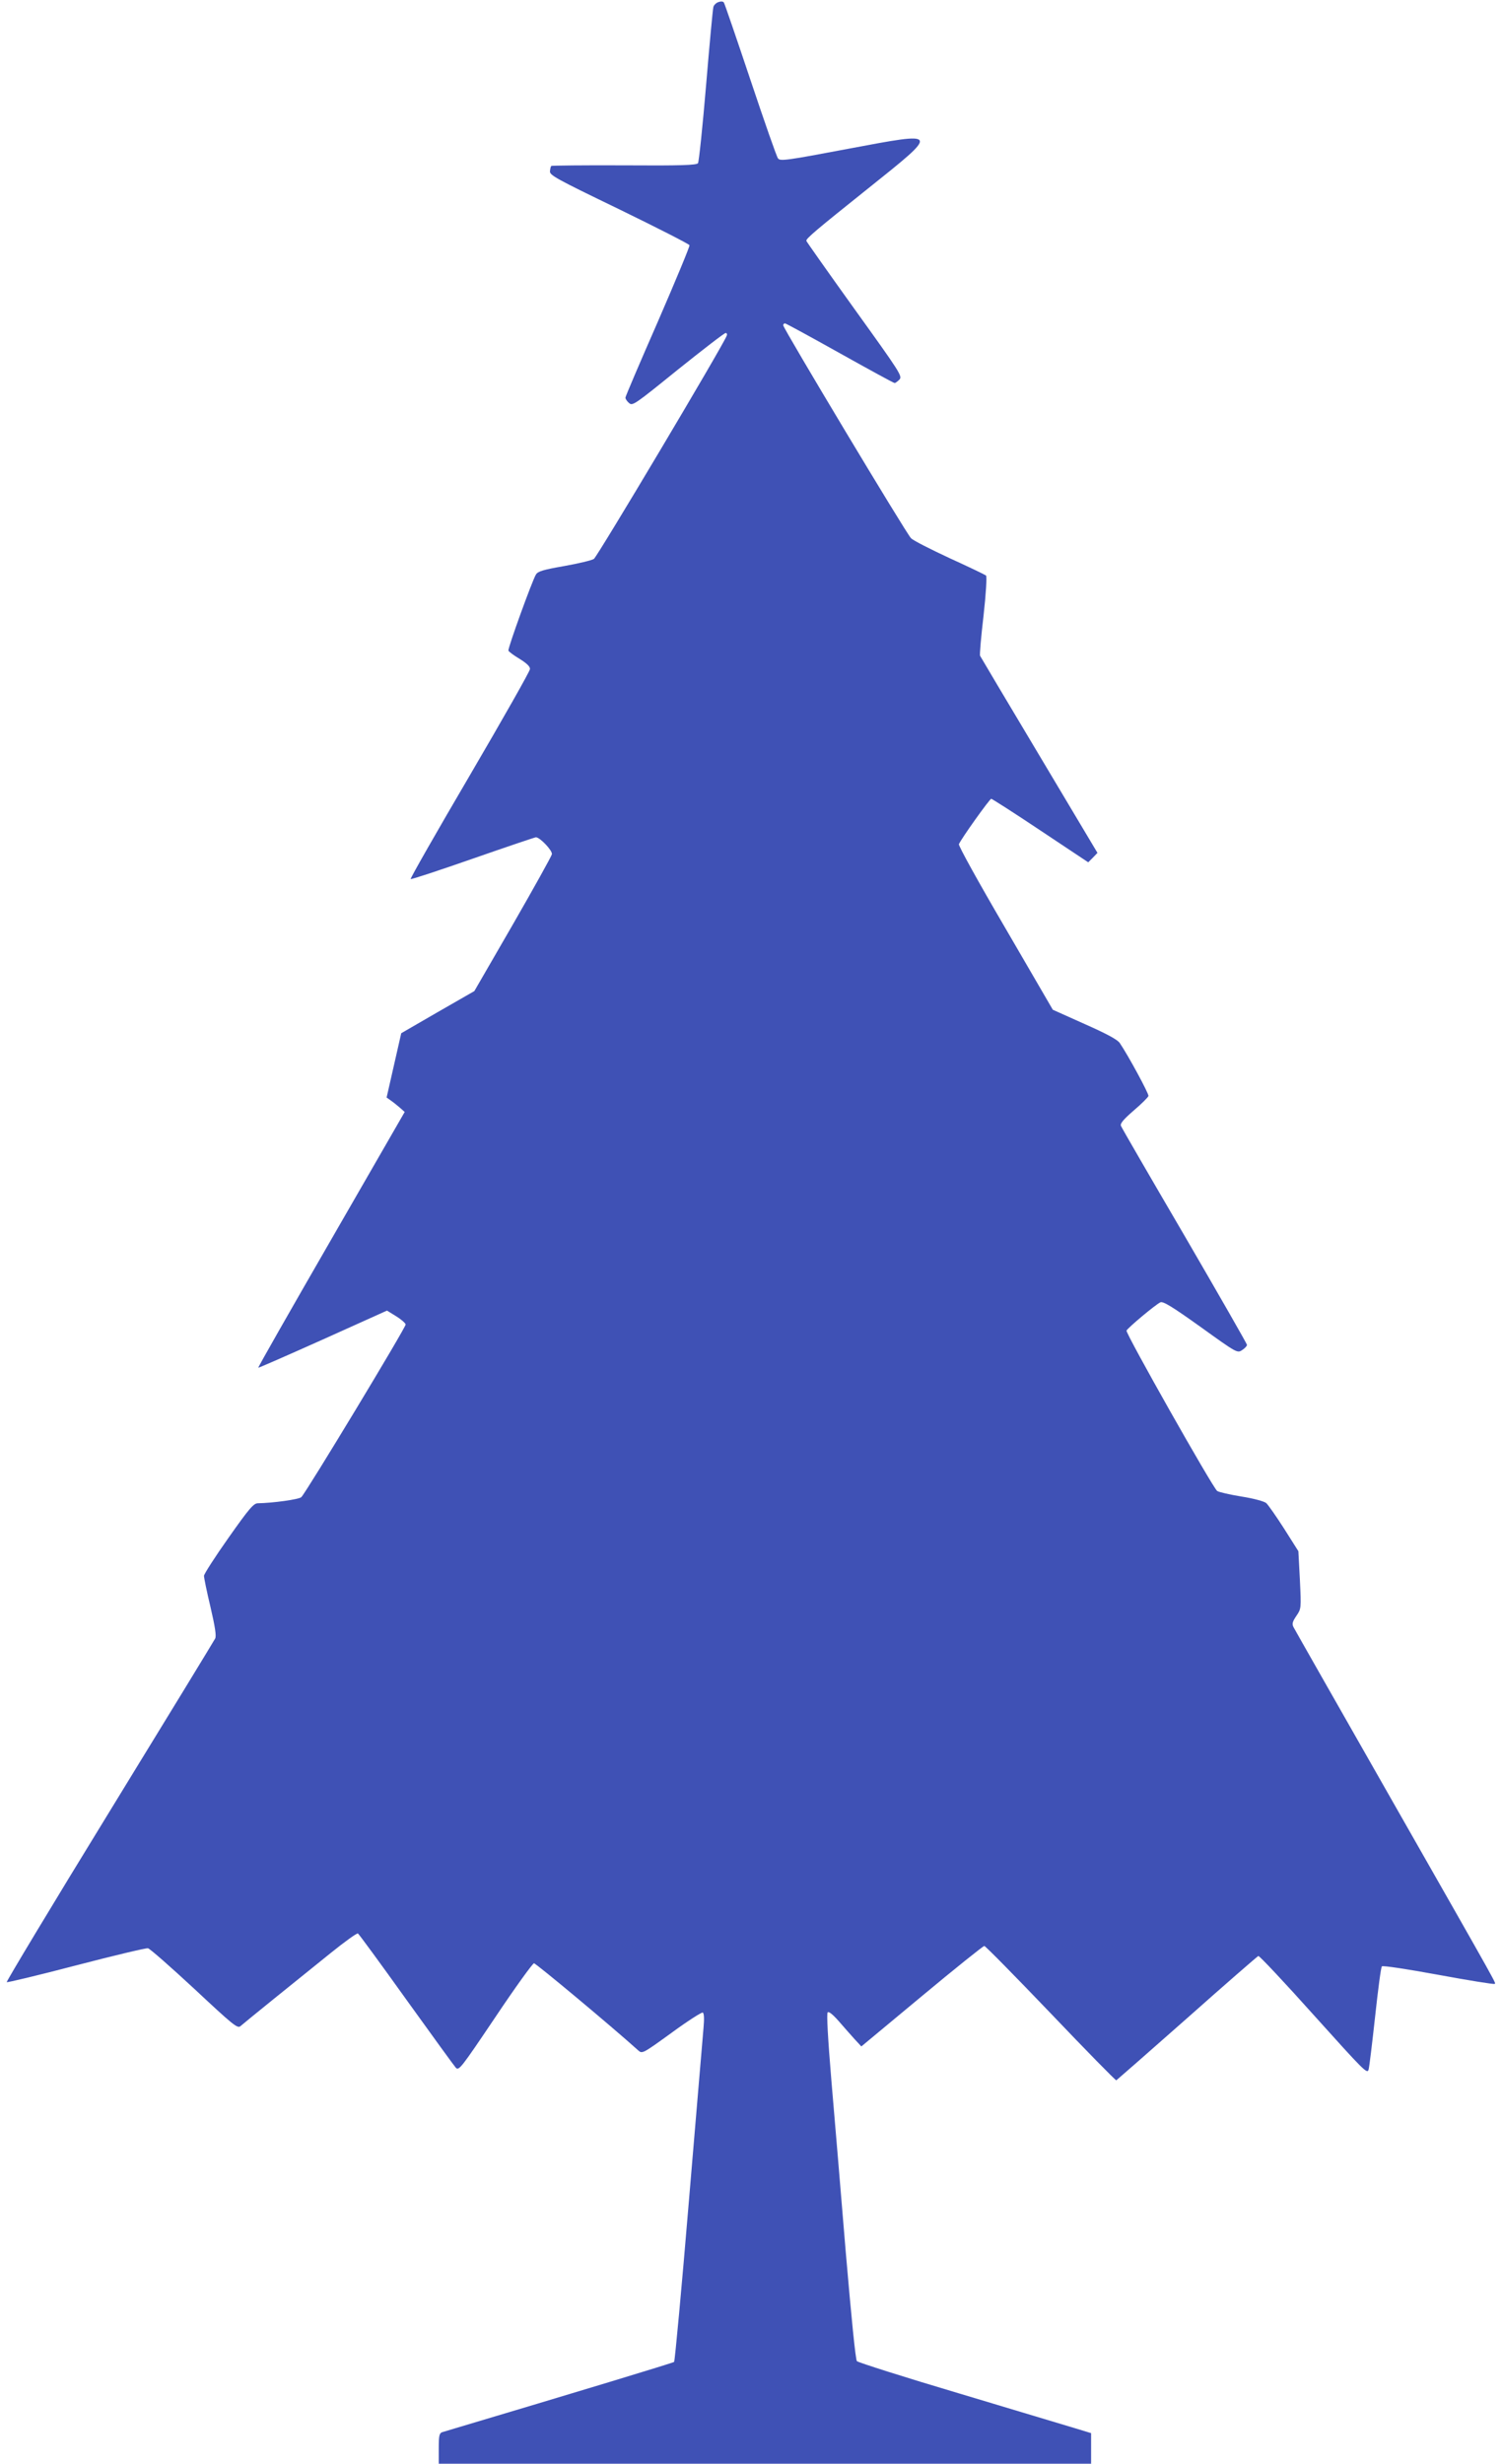
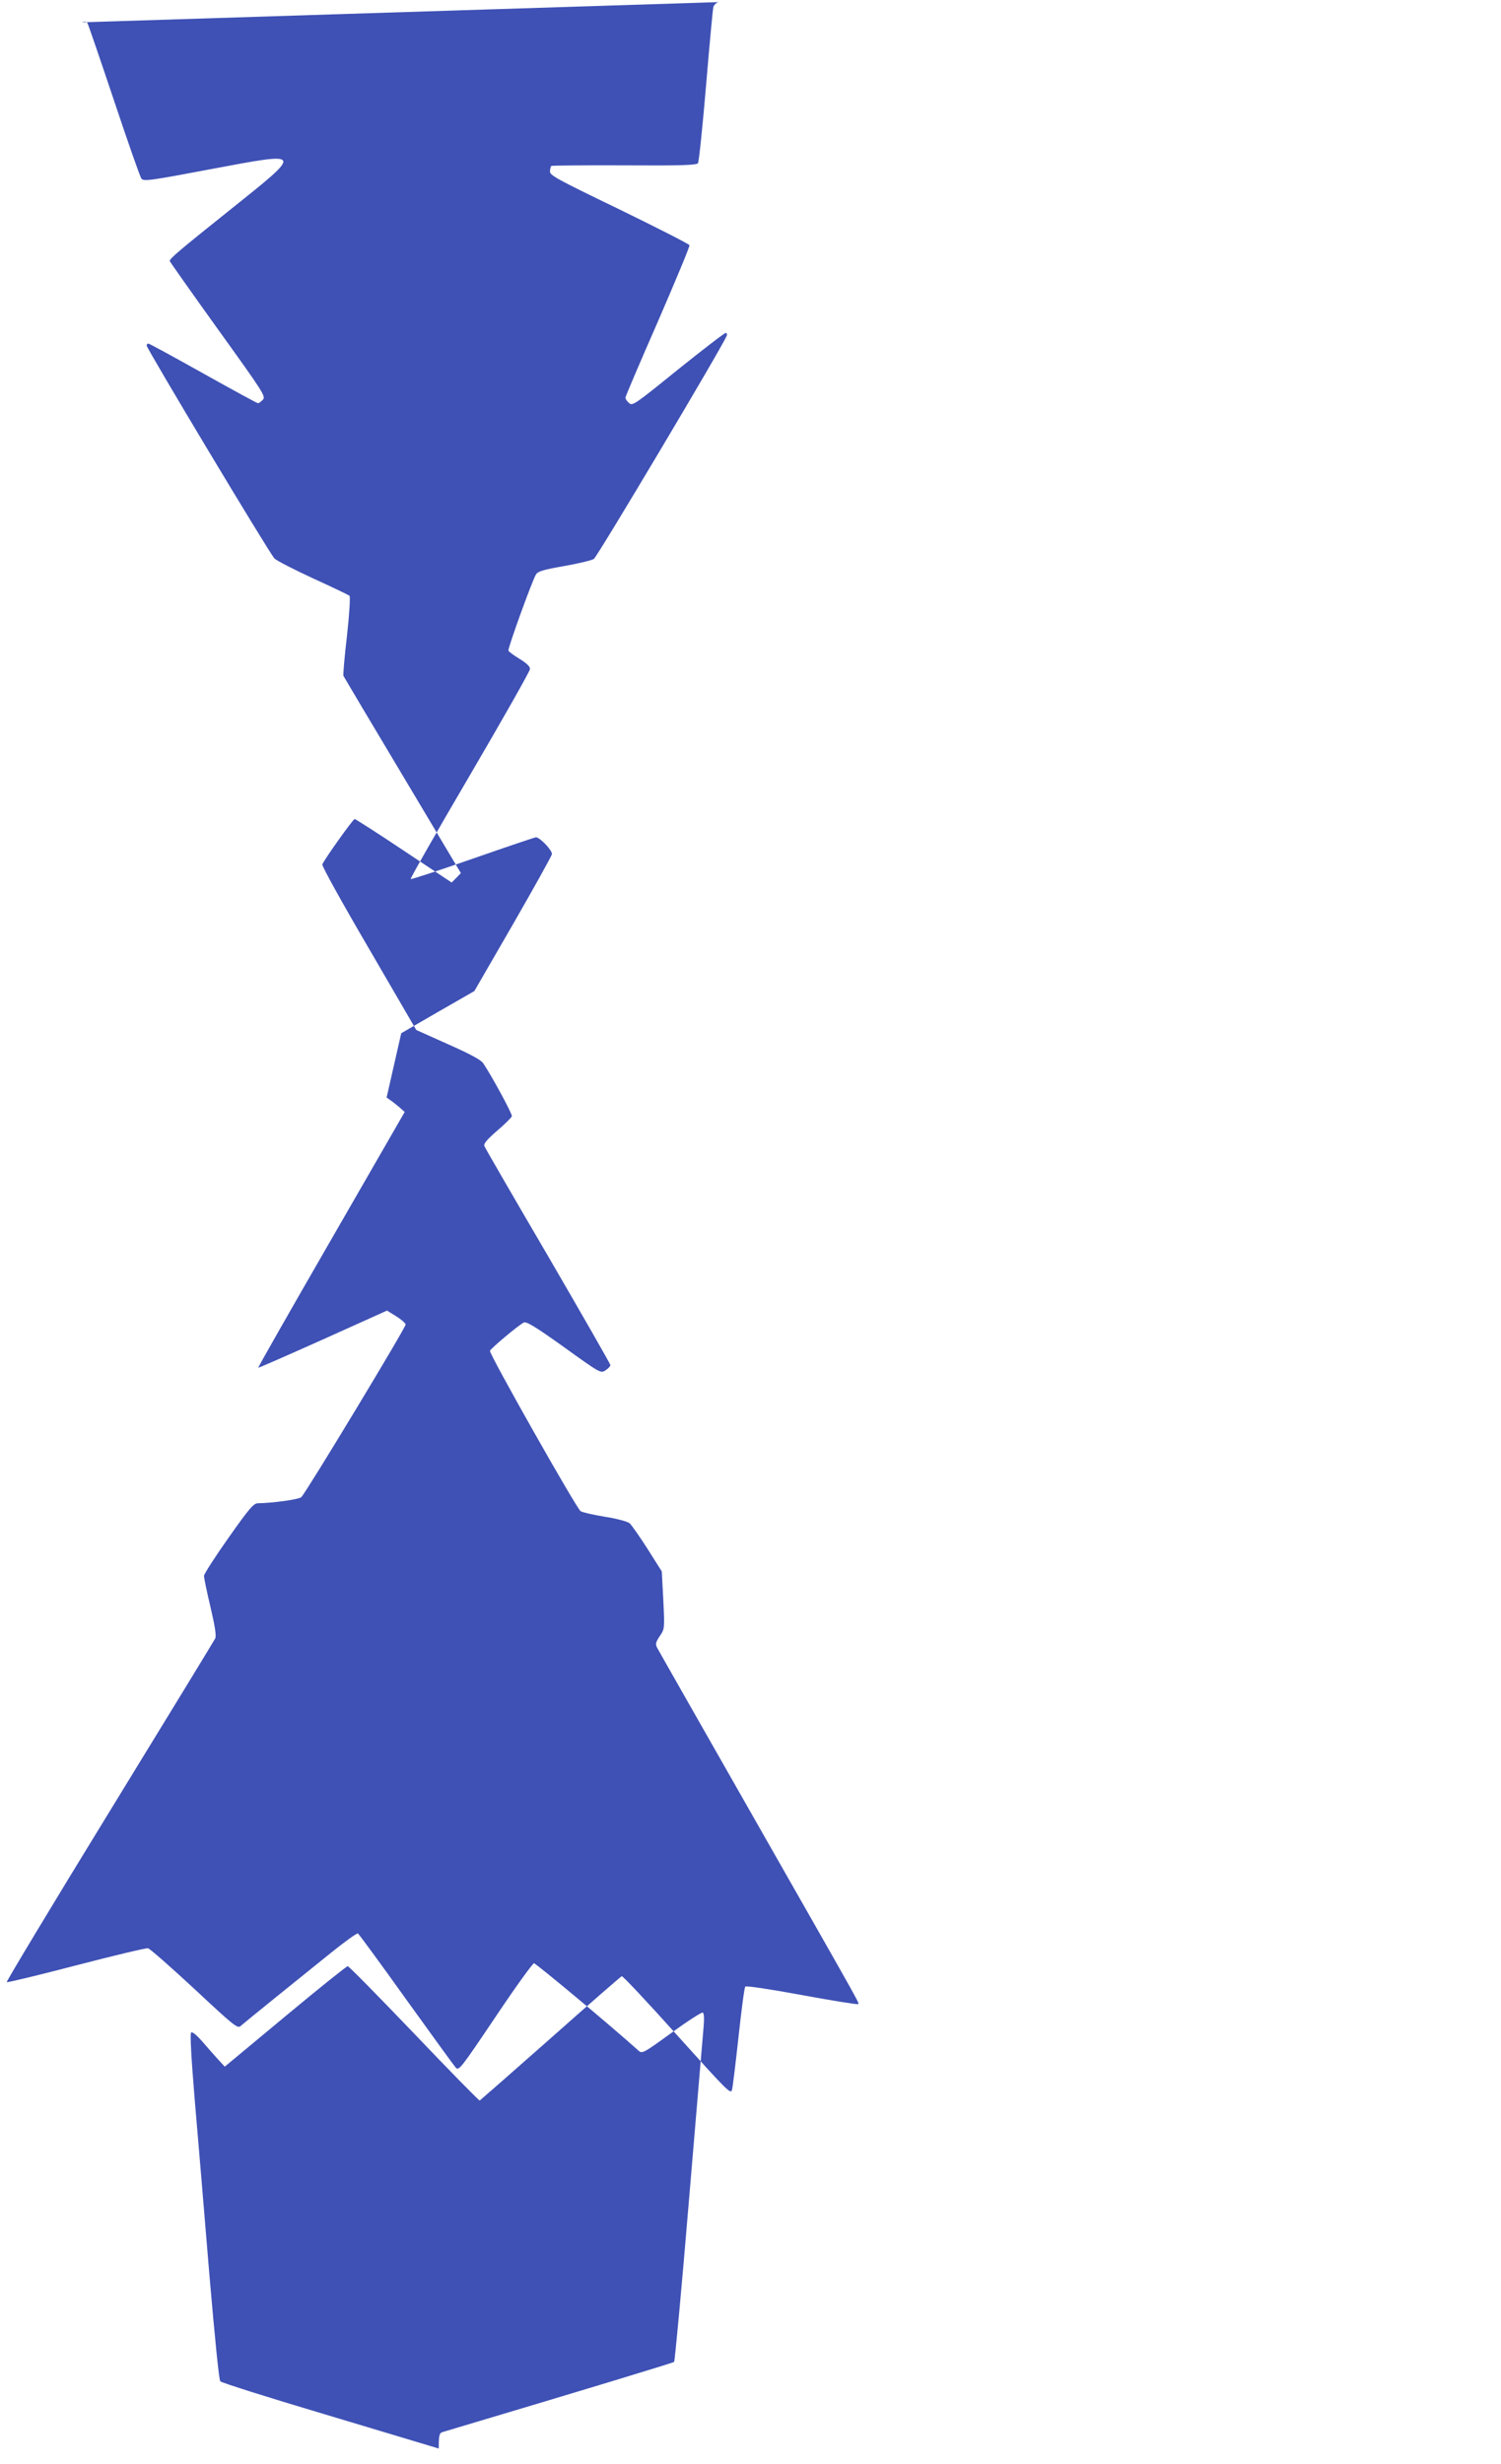
<svg xmlns="http://www.w3.org/2000/svg" version="1.0" width="780pt" height="1280pt" viewBox="0 0 780 1280" preserveAspectRatio="xMidYMid meet">
  <g transform="translate(0,1280) scale(0.1,-0.1)" fill="#3f51b5" stroke="none">
-     <path d="M3733 12789 c-12 -4 -24 -16 -26 -26 -3 -10 -20 -193 -38 -408 -18 -214 -37 -396 -42 -403 -8 -10 -88 -13 -384 -11 -206 1 -376 -1 -378 -3 -3 -2 -6 -15 -7 -27 -3 -21 30 -39 359 -198 199 -97 364 -181 366 -187 2 -6 -72 -184 -164 -396 -93 -212 -169 -390 -169 -396 0 -6 8 -19 19 -28 18 -16 29 -8 254 174 130 104 241 190 248 190 6 0 9 -7 5 -15 -19 -51 -673 -1149 -690 -1159 -11 -7 -81 -24 -155 -37 -108 -19 -136 -27 -146 -44 -19 -30 -147 -384 -143 -395 2 -6 28 -25 58 -43 37 -23 55 -40 54 -53 0 -11 -141 -259 -313 -553 -172 -293 -310 -535 -307 -538 3 -3 148 45 323 106 175 61 323 111 328 111 22 -1 86 -69 83 -88 -2 -10 -93 -174 -203 -365 l-200 -346 -190 -109 -190 -110 -38 -167 -38 -167 21 -15 c12 -8 33 -25 47 -37 l26 -23 -382 -663 c-210 -364 -381 -664 -379 -666 2 -1 153 65 336 147 l333 150 47 -29 c26 -16 48 -35 50 -43 2 -14 -514 -868 -542 -897 -11 -12 -150 -31 -226 -32 -22 0 -46 -28 -153 -180 -70 -99 -127 -188 -127 -197 0 -10 15 -84 34 -163 24 -103 31 -150 24 -163 -5 -10 -252 -415 -549 -899 -297 -484 -537 -883 -534 -886 2 -3 165 36 360 87 196 51 364 91 374 89 10 -2 118 -97 241 -211 198 -185 224 -207 239 -194 19 17 286 233 469 380 73 59 137 105 142 102 5 -3 118 -157 251 -343 133 -185 249 -345 258 -355 16 -16 28 0 205 263 103 154 194 280 201 280 10 0 400 -325 541 -452 21 -19 22 -19 174 91 83 61 157 108 162 105 7 -4 8 -33 4 -78 -3 -39 -38 -444 -76 -900 -38 -457 -73 -833 -77 -837 -6 -5 -483 -150 -1205 -365 -15 -5 -18 -18 -18 -85 l0 -79 1695 0 1695 0 0 79 0 80 -82 25 c-46 14 -317 95 -603 181 -286 85 -525 161 -532 168 -7 7 -28 217 -58 567 -25 305 -59 708 -75 895 -18 216 -25 344 -19 350 6 6 26 -10 57 -45 26 -30 63 -72 82 -93 l36 -39 314 261 c173 144 319 261 325 261 6 0 161 -158 345 -350 184 -193 337 -349 341 -348 3 2 169 147 368 323 198 176 365 321 370 323 5 2 135 -136 288 -307 262 -291 278 -308 285 -283 4 15 19 140 34 277 15 138 30 254 35 259 5 5 125 -13 294 -44 157 -29 288 -50 291 -47 7 7 50 -69 -526 942 -279 490 -512 899 -518 911 -9 17 -6 28 14 58 26 38 26 38 19 187 l-8 150 -74 117 c-41 64 -83 124 -93 133 -11 9 -65 24 -129 34 -61 10 -118 23 -126 29 -23 17 -476 818 -471 833 6 14 149 134 176 147 14 6 58 -20 209 -128 189 -136 191 -137 216 -120 14 9 25 21 25 27 0 5 -146 260 -324 566 -179 306 -328 563 -331 572 -5 12 14 34 67 80 40 34 74 68 76 75 3 11 -106 212 -149 275 -12 18 -68 48 -183 99 l-165 74 -246 423 c-141 241 -245 429 -242 437 10 26 160 236 168 236 4 0 120 -74 256 -165 l248 -165 24 24 24 25 -303 508 c-167 279 -305 512 -307 516 -3 4 5 98 18 208 13 117 18 204 13 209 -5 4 -90 45 -189 90 -99 46 -190 92 -201 104 -24 23 -664 1090 -664 1106 0 5 4 10 9 10 5 0 133 -70 285 -155 152 -85 280 -155 285 -155 4 0 15 8 25 18 16 18 4 36 -234 367 -137 191 -250 351 -250 354 0 13 51 56 320 271 375 300 377 297 -102 207 -322 -61 -354 -65 -365 -50 -7 8 -71 192 -143 407 -72 215 -134 396 -138 402 -4 7 -15 8 -29 3z" />
+     <path d="M3733 12789 c-12 -4 -24 -16 -26 -26 -3 -10 -20 -193 -38 -408 -18 -214 -37 -396 -42 -403 -8 -10 -88 -13 -384 -11 -206 1 -376 -1 -378 -3 -3 -2 -6 -15 -7 -27 -3 -21 30 -39 359 -198 199 -97 364 -181 366 -187 2 -6 -72 -184 -164 -396 -93 -212 -169 -390 -169 -396 0 -6 8 -19 19 -28 18 -16 29 -8 254 174 130 104 241 190 248 190 6 0 9 -7 5 -15 -19 -51 -673 -1149 -690 -1159 -11 -7 -81 -24 -155 -37 -108 -19 -136 -27 -146 -44 -19 -30 -147 -384 -143 -395 2 -6 28 -25 58 -43 37 -23 55 -40 54 -53 0 -11 -141 -259 -313 -553 -172 -293 -310 -535 -307 -538 3 -3 148 45 323 106 175 61 323 111 328 111 22 -1 86 -69 83 -88 -2 -10 -93 -174 -203 -365 l-200 -346 -190 -109 -190 -110 -38 -167 -38 -167 21 -15 c12 -8 33 -25 47 -37 l26 -23 -382 -663 c-210 -364 -381 -664 -379 -666 2 -1 153 65 336 147 l333 150 47 -29 c26 -16 48 -35 50 -43 2 -14 -514 -868 -542 -897 -11 -12 -150 -31 -226 -32 -22 0 -46 -28 -153 -180 -70 -99 -127 -188 -127 -197 0 -10 15 -84 34 -163 24 -103 31 -150 24 -163 -5 -10 -252 -415 -549 -899 -297 -484 -537 -883 -534 -886 2 -3 165 36 360 87 196 51 364 91 374 89 10 -2 118 -97 241 -211 198 -185 224 -207 239 -194 19 17 286 233 469 380 73 59 137 105 142 102 5 -3 118 -157 251 -343 133 -185 249 -345 258 -355 16 -16 28 0 205 263 103 154 194 280 201 280 10 0 400 -325 541 -452 21 -19 22 -19 174 91 83 61 157 108 162 105 7 -4 8 -33 4 -78 -3 -39 -38 -444 -76 -900 -38 -457 -73 -833 -77 -837 -6 -5 -483 -150 -1205 -365 -15 -5 -18 -18 -18 -85 c-46 14 -317 95 -603 181 -286 85 -525 161 -532 168 -7 7 -28 217 -58 567 -25 305 -59 708 -75 895 -18 216 -25 344 -19 350 6 6 26 -10 57 -45 26 -30 63 -72 82 -93 l36 -39 314 261 c173 144 319 261 325 261 6 0 161 -158 345 -350 184 -193 337 -349 341 -348 3 2 169 147 368 323 198 176 365 321 370 323 5 2 135 -136 288 -307 262 -291 278 -308 285 -283 4 15 19 140 34 277 15 138 30 254 35 259 5 5 125 -13 294 -44 157 -29 288 -50 291 -47 7 7 50 -69 -526 942 -279 490 -512 899 -518 911 -9 17 -6 28 14 58 26 38 26 38 19 187 l-8 150 -74 117 c-41 64 -83 124 -93 133 -11 9 -65 24 -129 34 -61 10 -118 23 -126 29 -23 17 -476 818 -471 833 6 14 149 134 176 147 14 6 58 -20 209 -128 189 -136 191 -137 216 -120 14 9 25 21 25 27 0 5 -146 260 -324 566 -179 306 -328 563 -331 572 -5 12 14 34 67 80 40 34 74 68 76 75 3 11 -106 212 -149 275 -12 18 -68 48 -183 99 l-165 74 -246 423 c-141 241 -245 429 -242 437 10 26 160 236 168 236 4 0 120 -74 256 -165 l248 -165 24 24 24 25 -303 508 c-167 279 -305 512 -307 516 -3 4 5 98 18 208 13 117 18 204 13 209 -5 4 -90 45 -189 90 -99 46 -190 92 -201 104 -24 23 -664 1090 -664 1106 0 5 4 10 9 10 5 0 133 -70 285 -155 152 -85 280 -155 285 -155 4 0 15 8 25 18 16 18 4 36 -234 367 -137 191 -250 351 -250 354 0 13 51 56 320 271 375 300 377 297 -102 207 -322 -61 -354 -65 -365 -50 -7 8 -71 192 -143 407 -72 215 -134 396 -138 402 -4 7 -15 8 -29 3z" />
  </g>
</svg>